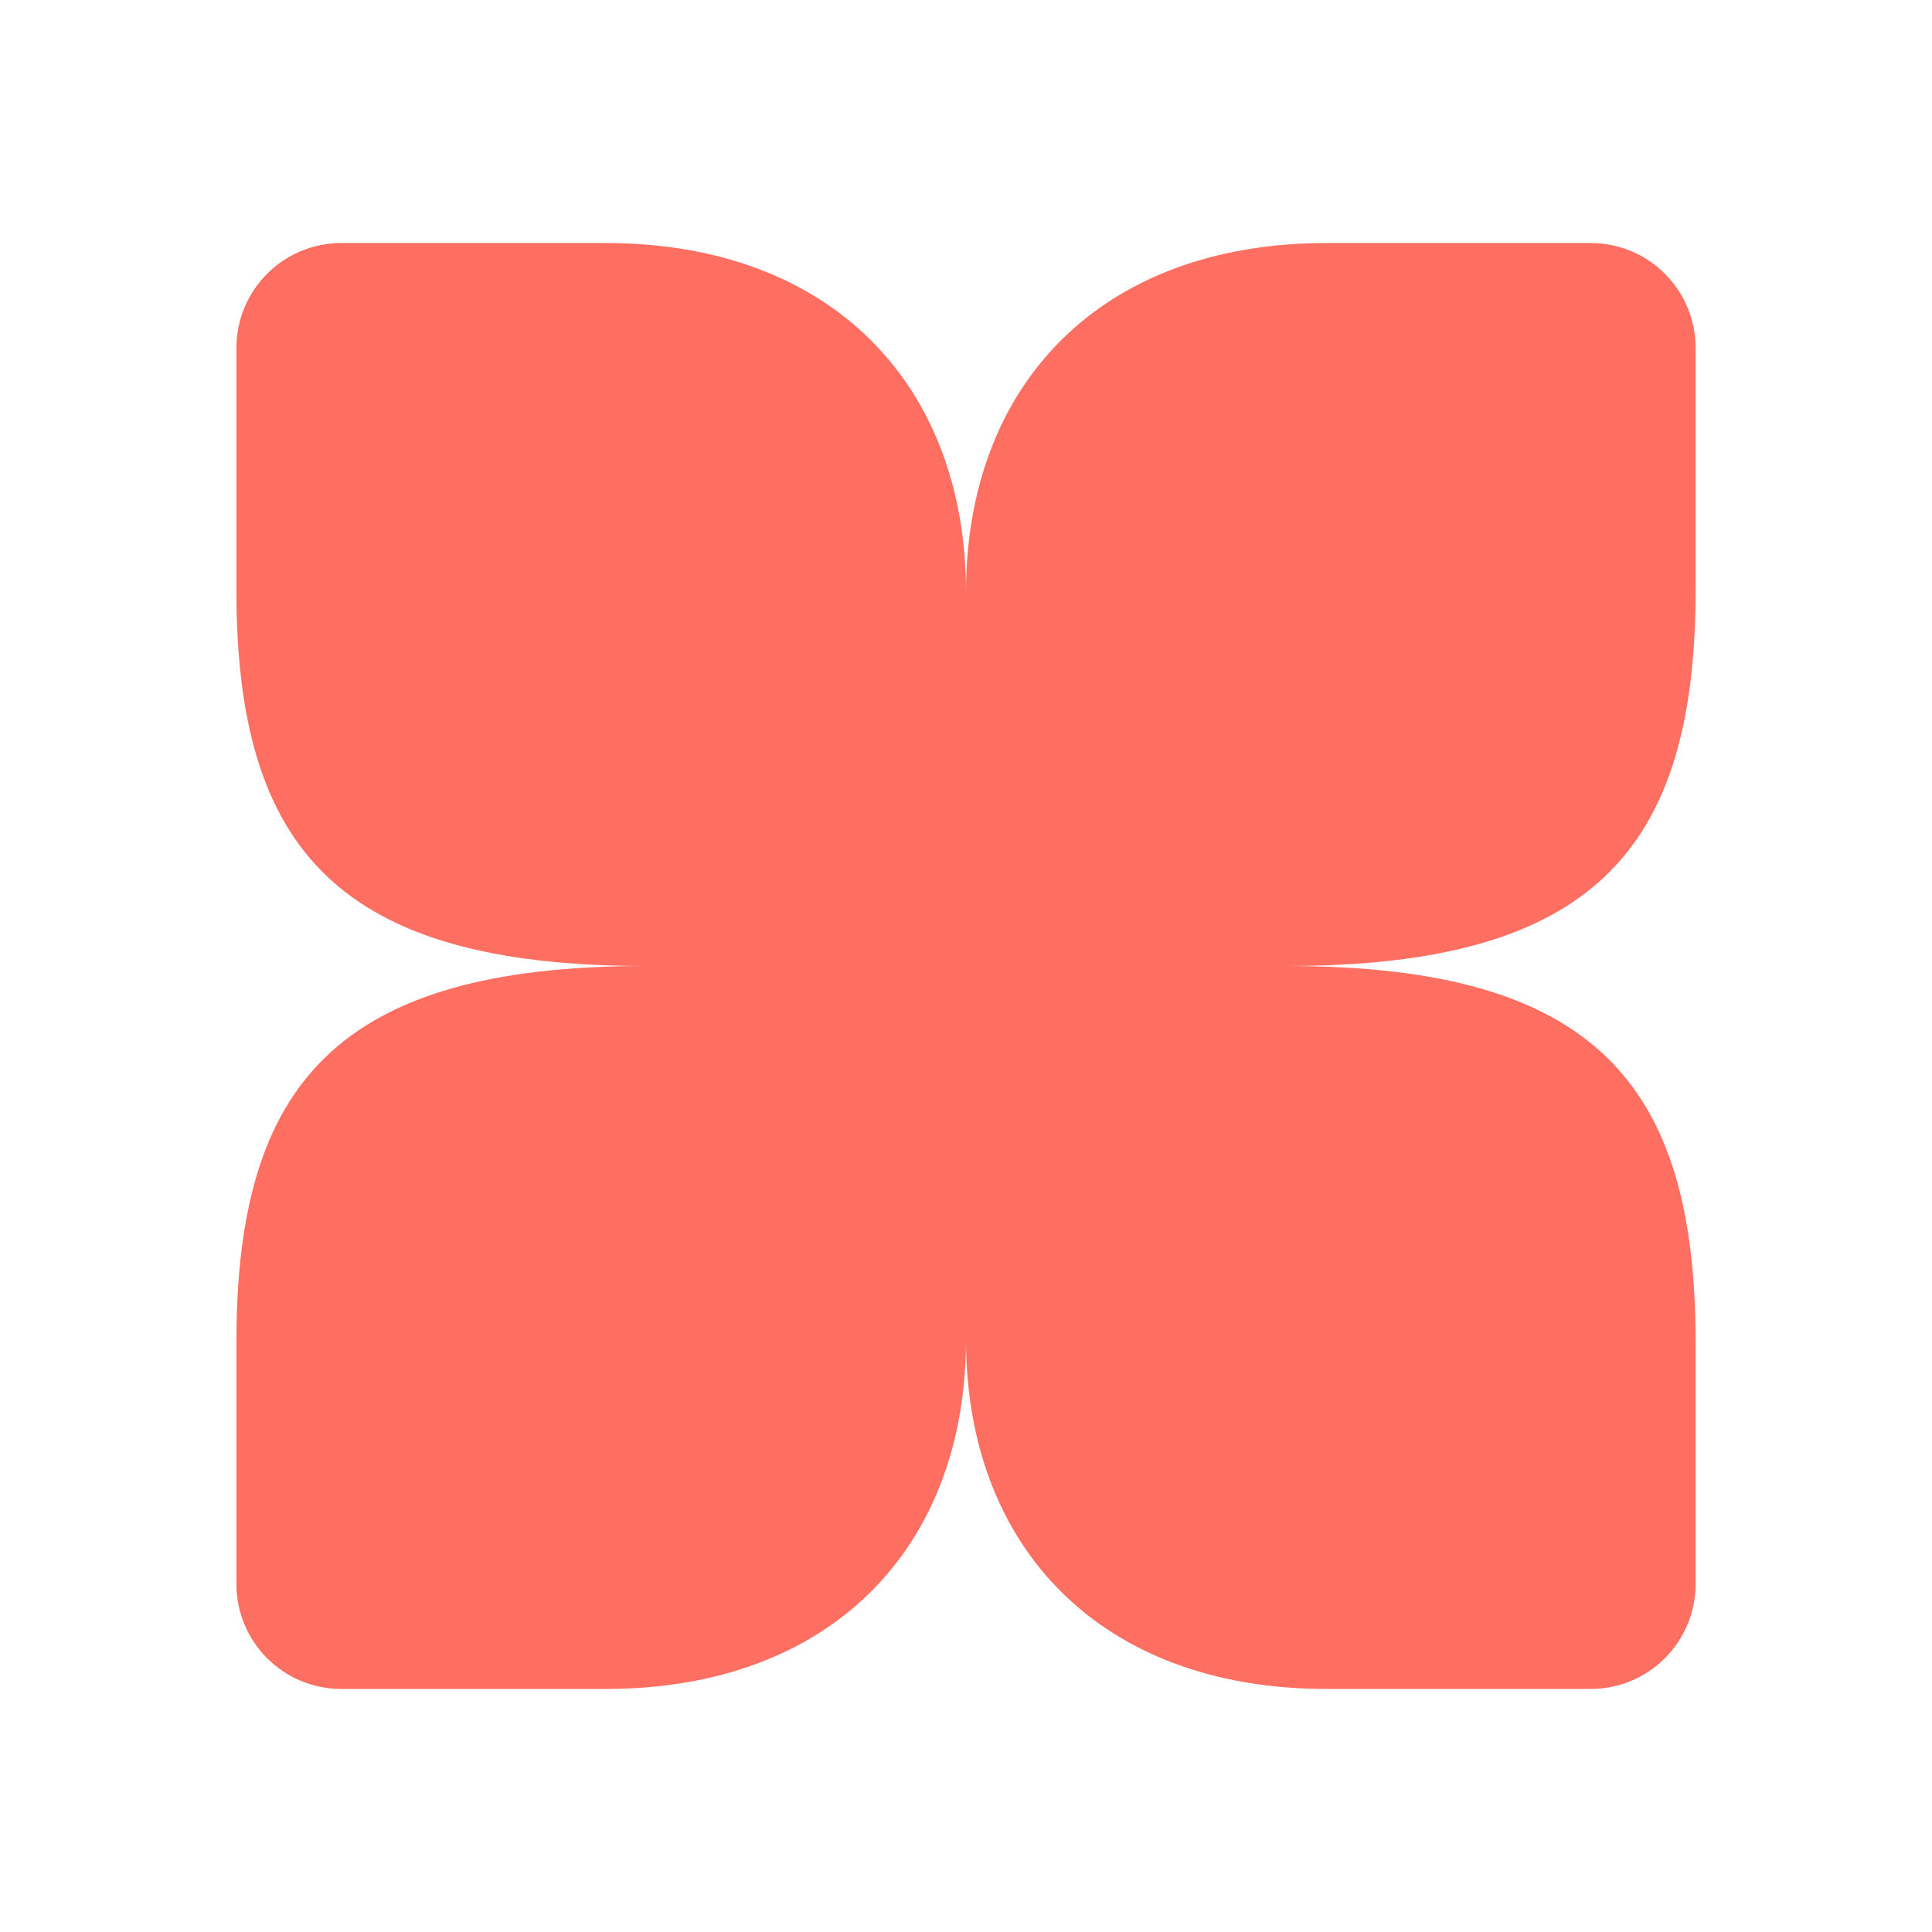
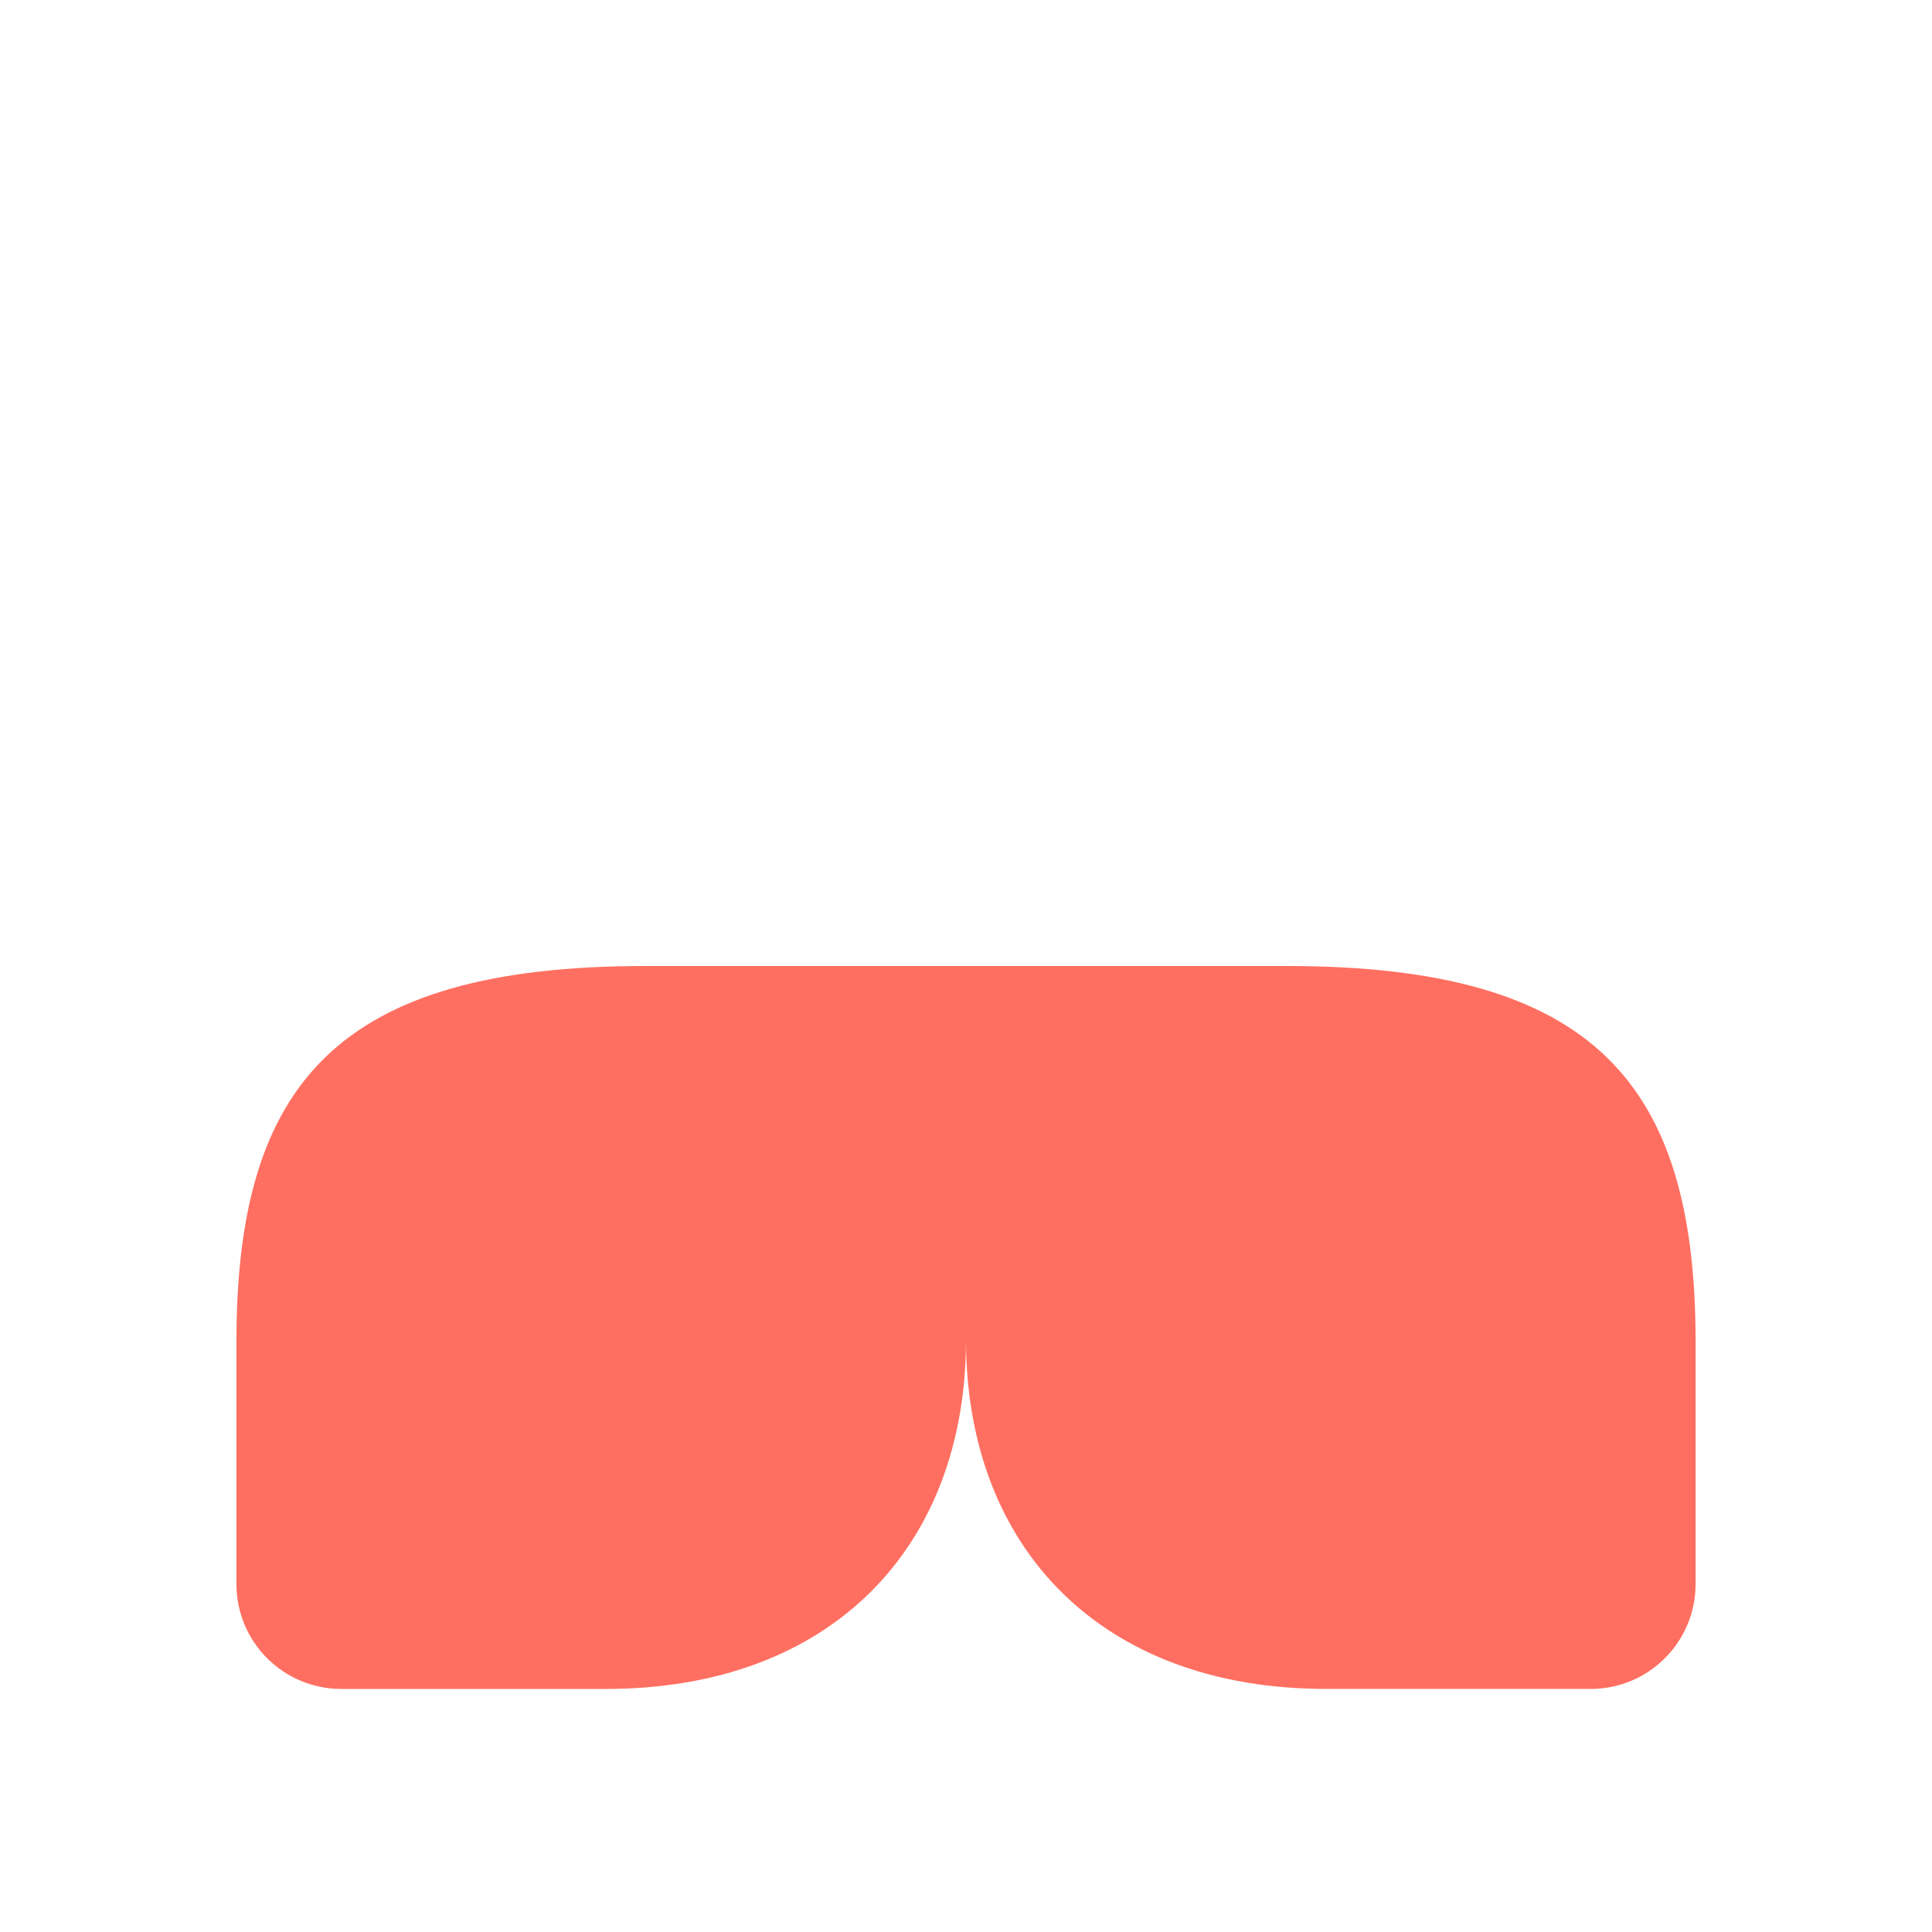
<svg xmlns="http://www.w3.org/2000/svg" width="250" height="250" viewBox="0 0 250 250" fill="none">
  <path d="M166.483 125C206.249 125 219.409 140.162 219.409 173.634V204.973C219.409 212.474 213.334 218.548 205.833 218.549H171.633C142.48 218.549 125.033 200.275 125 173.426C124.966 200.275 107.52 218.55 78.368 218.55H44.167C36.666 218.55 30.592 212.474 30.592 204.973V173.634C30.592 140.162 43.752 125 83.517 125H166.483Z" fill="#FF6F61" />
-   <path d="M78.368 31.449C107.52 31.449 124.965 49.722 125 76.571C125.034 49.722 142.481 31.449 171.633 31.449H205.833C213.334 31.449 219.409 37.524 219.409 45.025V76.363C219.409 109.836 206.249 125 166.483 125H83.517C43.752 125 30.592 109.836 30.592 76.363V45.025C30.592 37.524 36.666 31.449 44.167 31.449H78.368Z" fill="#FF6F61" />
</svg>